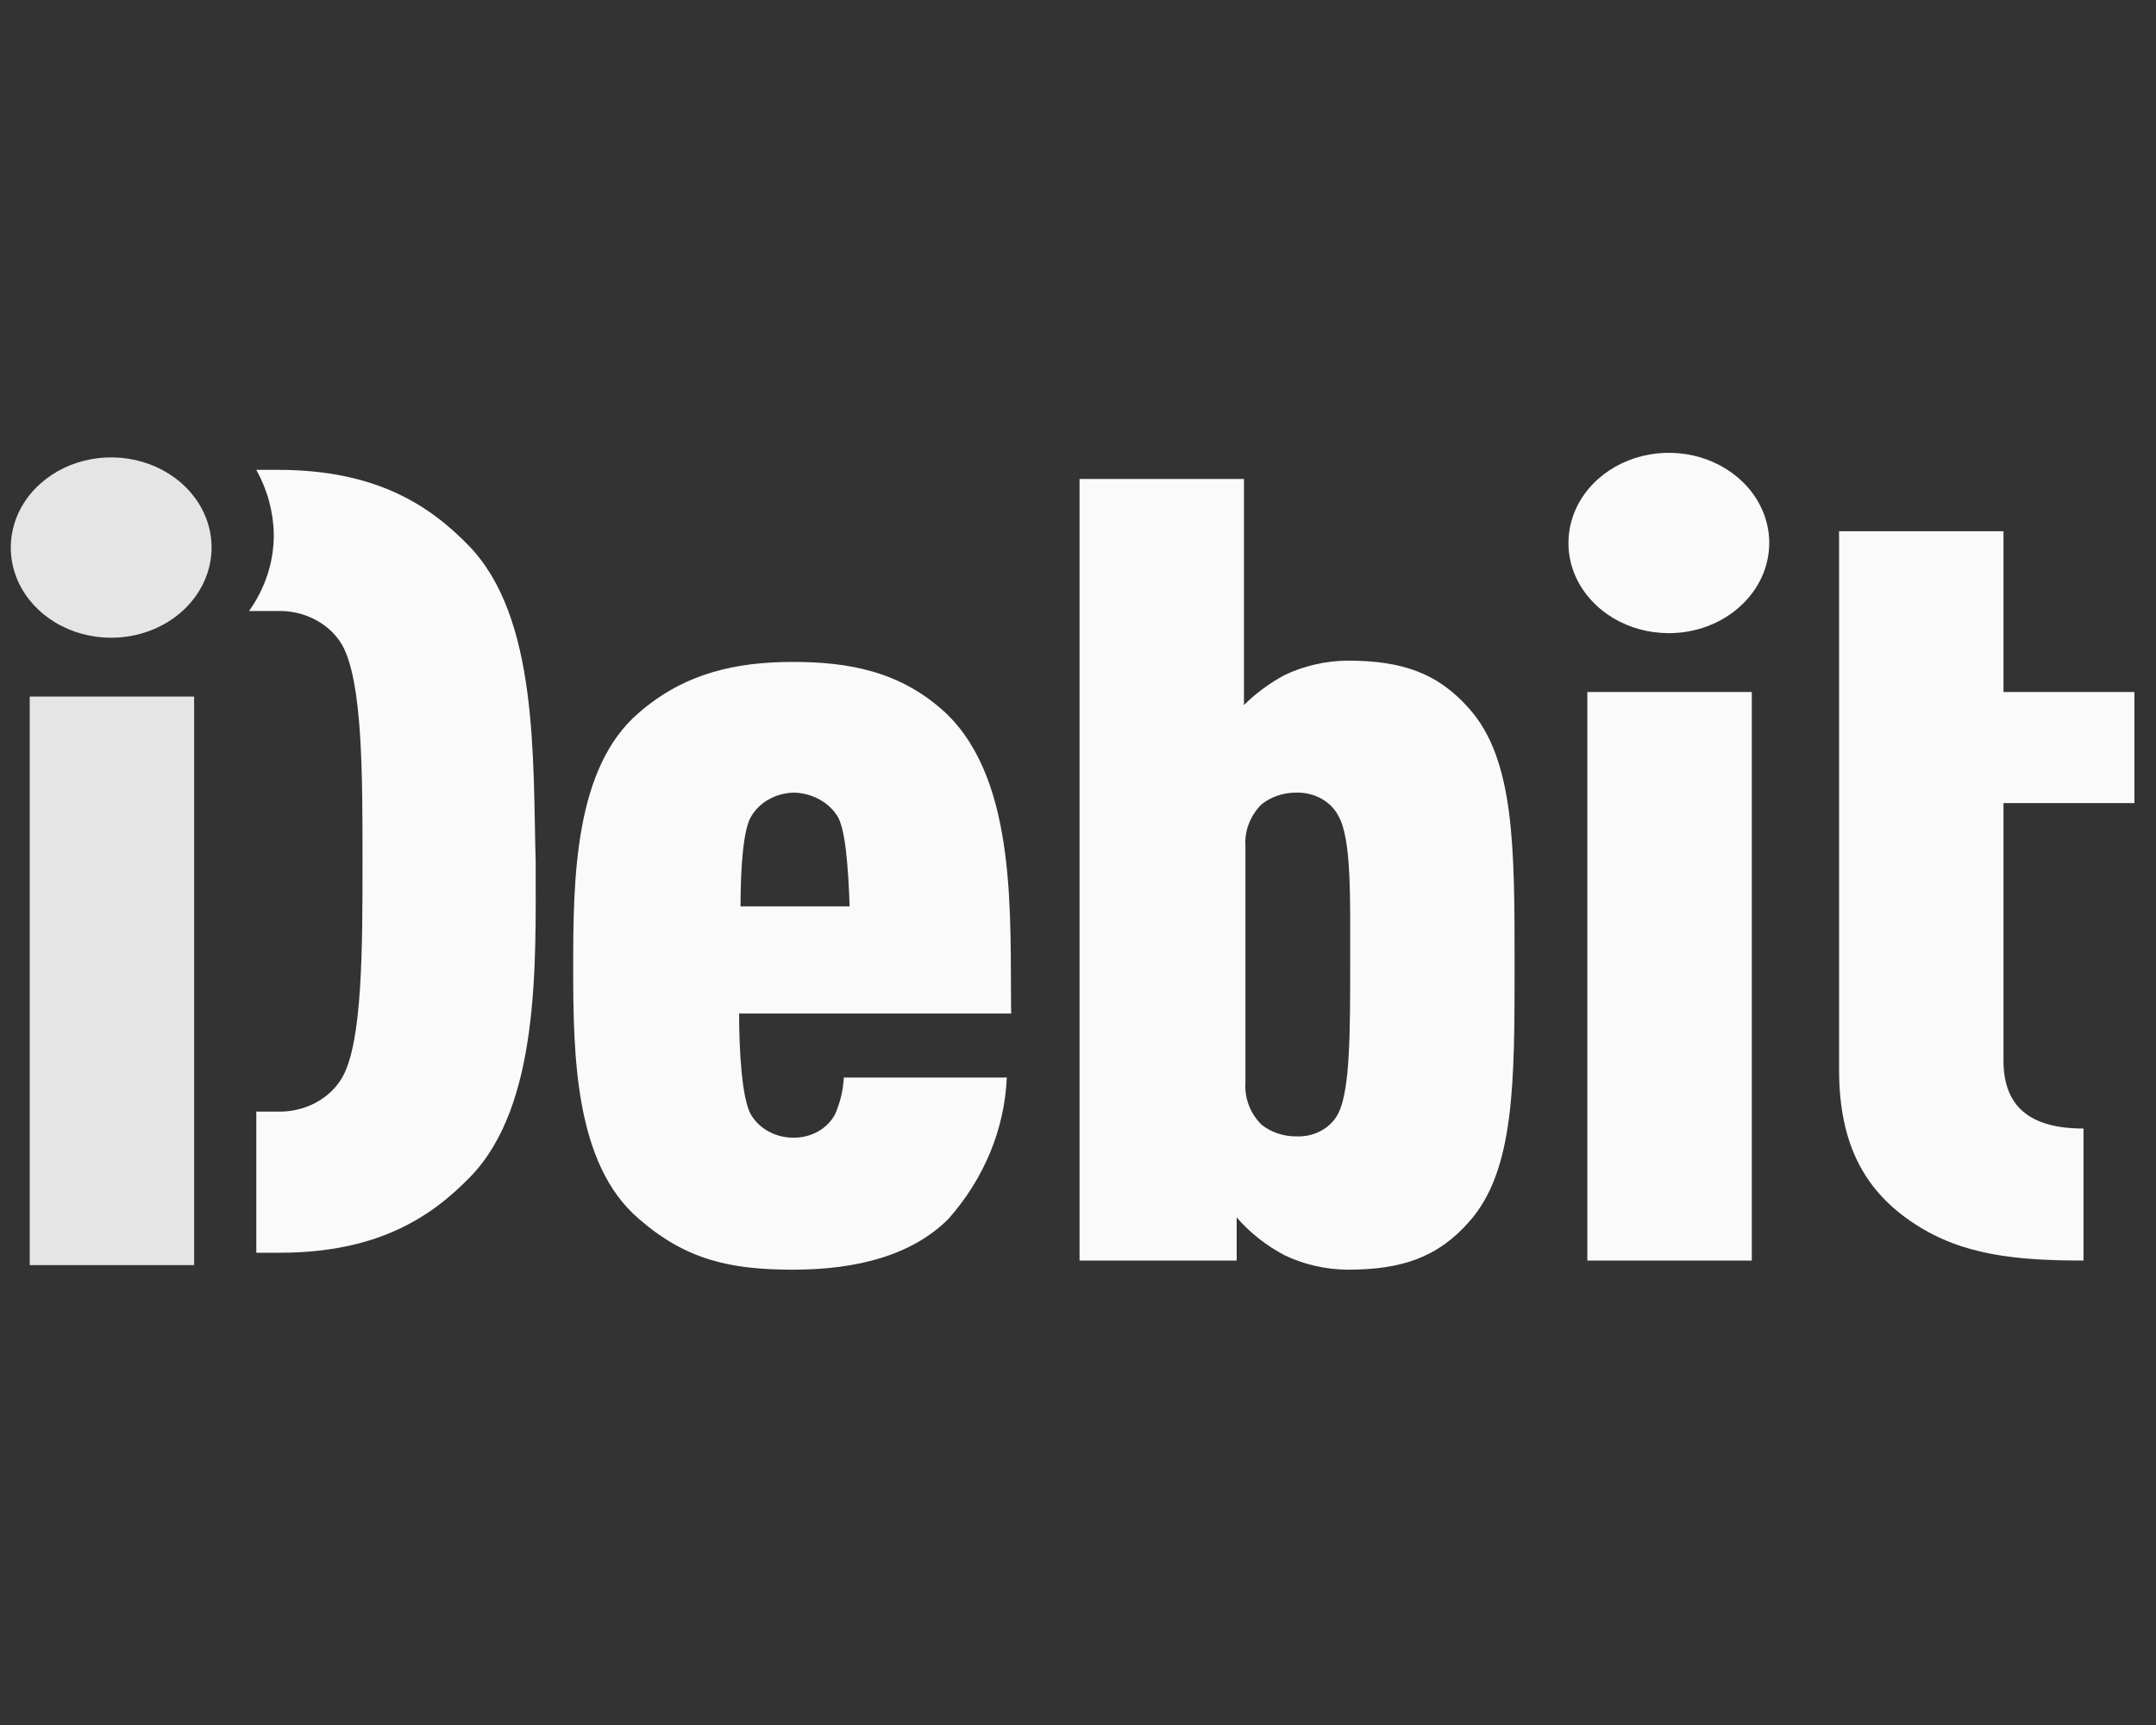
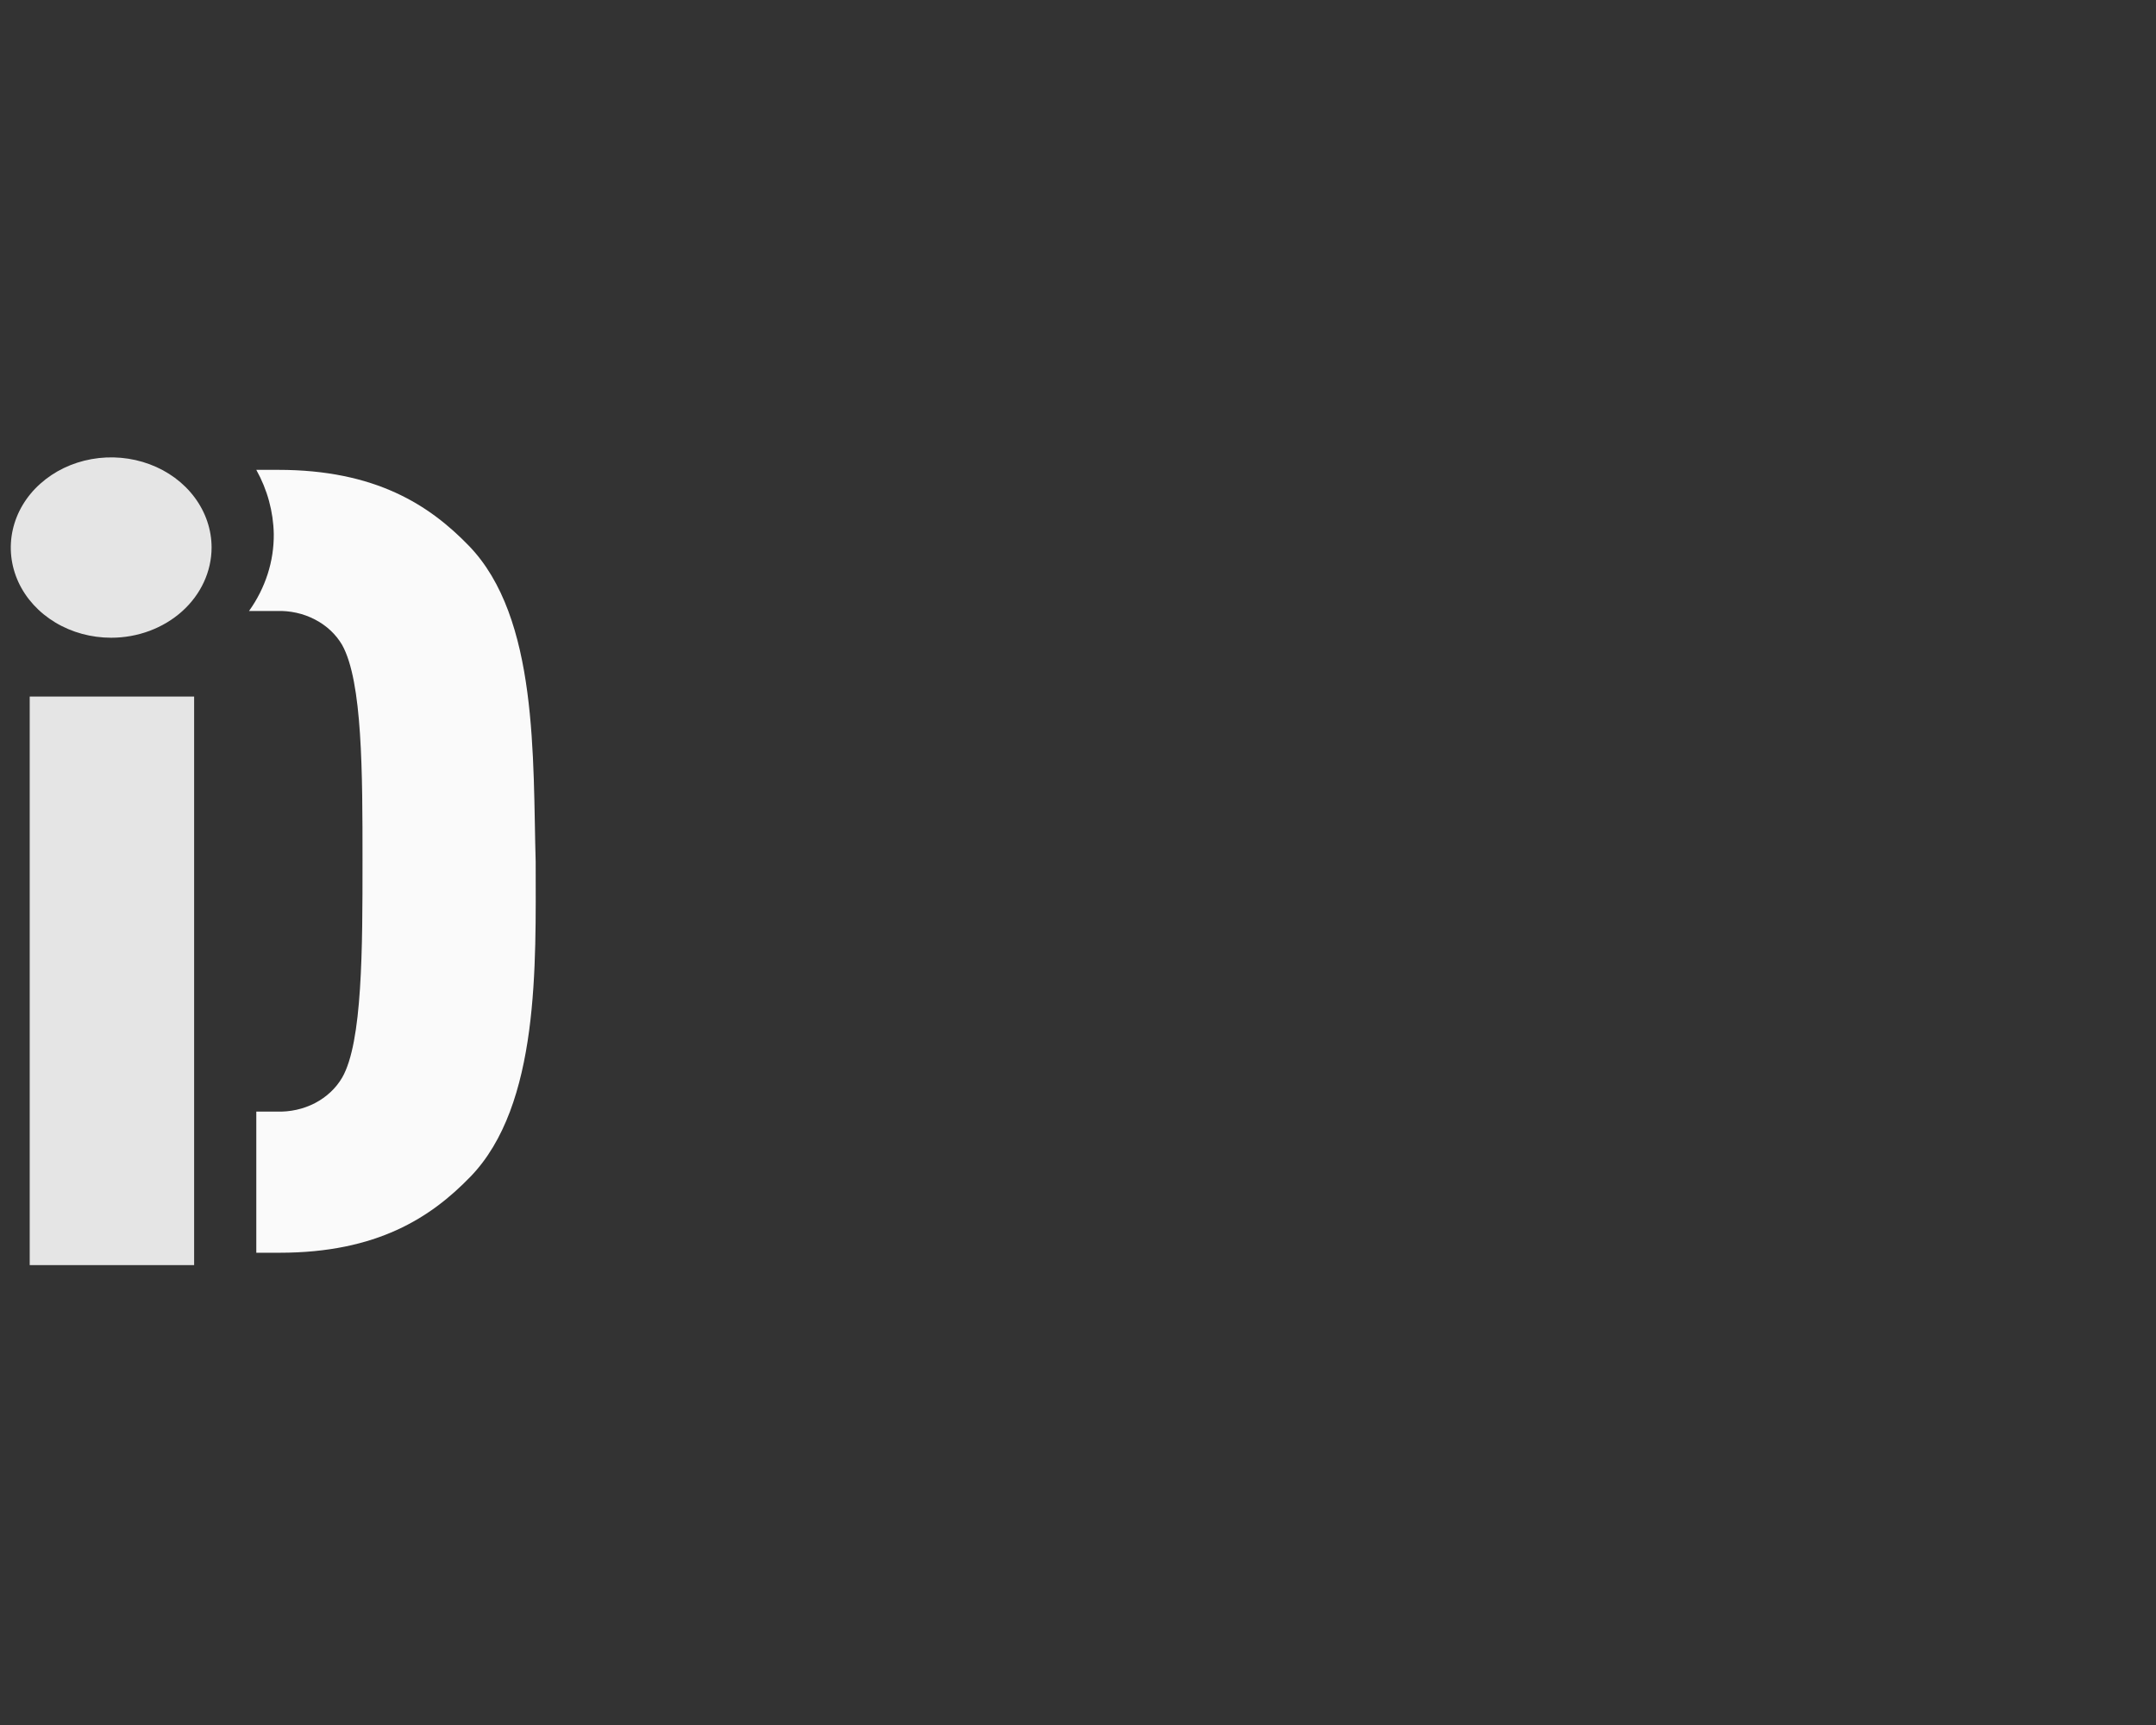
<svg xmlns="http://www.w3.org/2000/svg" width="50" height="40" viewBox="0 0 50 40" fill="none">
  <rect x="0" y="0" width="50" height="40" fill="#333333" stroke="none" />
  <path d="M2.578 14.788C2.118 14.788 1.668 14.666 1.285 14.436C0.902 14.206 0.603 13.88 0.427 13.498C0.251 13.115 0.205 12.695 0.295 12.289C0.385 11.883 0.606 11.511 0.932 11.219C1.258 10.926 1.672 10.727 2.124 10.646C2.576 10.565 3.044 10.607 3.469 10.765C3.895 10.923 4.258 11.191 4.514 11.535C4.77 11.879 4.907 12.284 4.907 12.697C4.906 13.252 4.66 13.783 4.224 14.175C3.787 14.567 3.196 14.788 2.578 14.788ZM0.689 29.336V16.152H4.502V29.336H0.689Z" fill="#E5E5E5" />
  <path d="M10.871 12.653C9.96 11.713 8.711 10.895 6.45 10.895H5.944C6.201 11.357 6.339 11.864 6.349 12.38C6.356 13.014 6.156 13.635 5.775 14.168H6.417C6.727 14.157 7.034 14.225 7.303 14.365C7.572 14.504 7.791 14.709 7.935 14.956C8.407 15.805 8.407 17.926 8.407 19.957C8.407 21.988 8.407 24.17 7.935 24.988C7.791 25.235 7.572 25.44 7.303 25.58C7.034 25.719 6.727 25.787 6.417 25.776H5.944V29.049H6.484C8.745 29.049 9.993 28.231 10.905 27.291C12.524 25.625 12.423 22.351 12.423 19.987C12.355 17.593 12.49 14.32 10.871 12.653Z" fill="#FAFAFA" />
-   <path d="M17.14 23.472C17.14 24.381 17.207 25.472 17.41 25.836C17.502 25.998 17.642 26.135 17.814 26.231C17.987 26.328 18.185 26.379 18.388 26.381C18.593 26.385 18.794 26.336 18.968 26.239C19.142 26.142 19.28 26.002 19.367 25.836C19.486 25.565 19.554 25.278 19.569 24.987H23.349C23.298 26.179 22.825 27.326 21.999 28.26C21.155 29.109 19.873 29.442 18.388 29.442C16.904 29.442 15.891 29.2 14.812 28.26C13.327 26.987 13.293 24.472 13.293 22.411C13.293 20.35 13.327 17.804 14.812 16.531C15.891 15.592 17.106 15.349 18.388 15.349C19.671 15.349 20.885 15.561 21.931 16.531C23.619 18.137 23.416 21.32 23.45 23.502H17.14V23.472ZM19.401 18.895C19.298 18.743 19.155 18.616 18.984 18.527C18.813 18.437 18.62 18.386 18.422 18.38C18.223 18.382 18.029 18.431 17.857 18.521C17.685 18.612 17.543 18.741 17.444 18.895C17.241 19.168 17.174 20.077 17.174 21.017H19.704C19.671 20.077 19.603 19.168 19.401 18.895ZM34.079 28.321C33.337 29.169 32.493 29.442 31.245 29.442C30.738 29.436 30.241 29.322 29.794 29.109C29.364 28.882 28.986 28.584 28.68 28.23V29.23H25.036V11.106H28.849V16.349C29.124 16.076 29.442 15.841 29.794 15.652C30.241 15.44 30.738 15.325 31.245 15.319C32.493 15.319 33.337 15.592 34.079 16.44C35.125 17.622 35.125 19.653 35.125 22.381C35.125 25.108 35.125 27.139 34.079 28.321ZM31.042 18.925C30.957 18.758 30.819 18.617 30.645 18.52C30.47 18.423 30.268 18.375 30.064 18.38C29.765 18.378 29.477 18.475 29.254 18.653C29.124 18.785 29.024 18.938 28.961 19.105C28.897 19.271 28.871 19.447 28.883 19.623V25.108C28.871 25.284 28.897 25.46 28.961 25.626C29.024 25.793 29.124 25.946 29.254 26.078C29.477 26.256 29.765 26.353 30.064 26.351C30.269 26.36 30.473 26.313 30.648 26.215C30.823 26.118 30.96 25.975 31.042 25.805C31.312 25.26 31.312 23.896 31.312 22.35C31.312 20.805 31.346 19.471 31.042 18.925ZM38.702 14.682C38.242 14.682 37.791 14.56 37.409 14.33C37.026 14.1 36.727 13.774 36.551 13.392C36.375 13.009 36.329 12.589 36.419 12.183C36.508 11.778 36.73 11.405 37.056 11.113C37.381 10.82 37.796 10.621 38.248 10.54C38.7 10.46 39.168 10.501 39.593 10.659C40.019 10.818 40.382 11.085 40.638 11.429C40.894 11.773 41.031 12.178 41.031 12.591C41.03 13.146 40.784 13.677 40.347 14.069C39.911 14.461 39.319 14.682 38.702 14.682ZM36.812 29.23V16.046H40.626V29.23H36.812ZM42.65 12.319H46.463V16.046H49.5V18.622H46.463V24.593C46.463 25.654 47.071 26.169 48.319 26.169V29.23C46.767 29.23 45.518 29.109 44.405 28.381C43.291 27.654 42.65 26.593 42.65 24.805V12.319Z" fill="#FAFAFA" />
</svg>